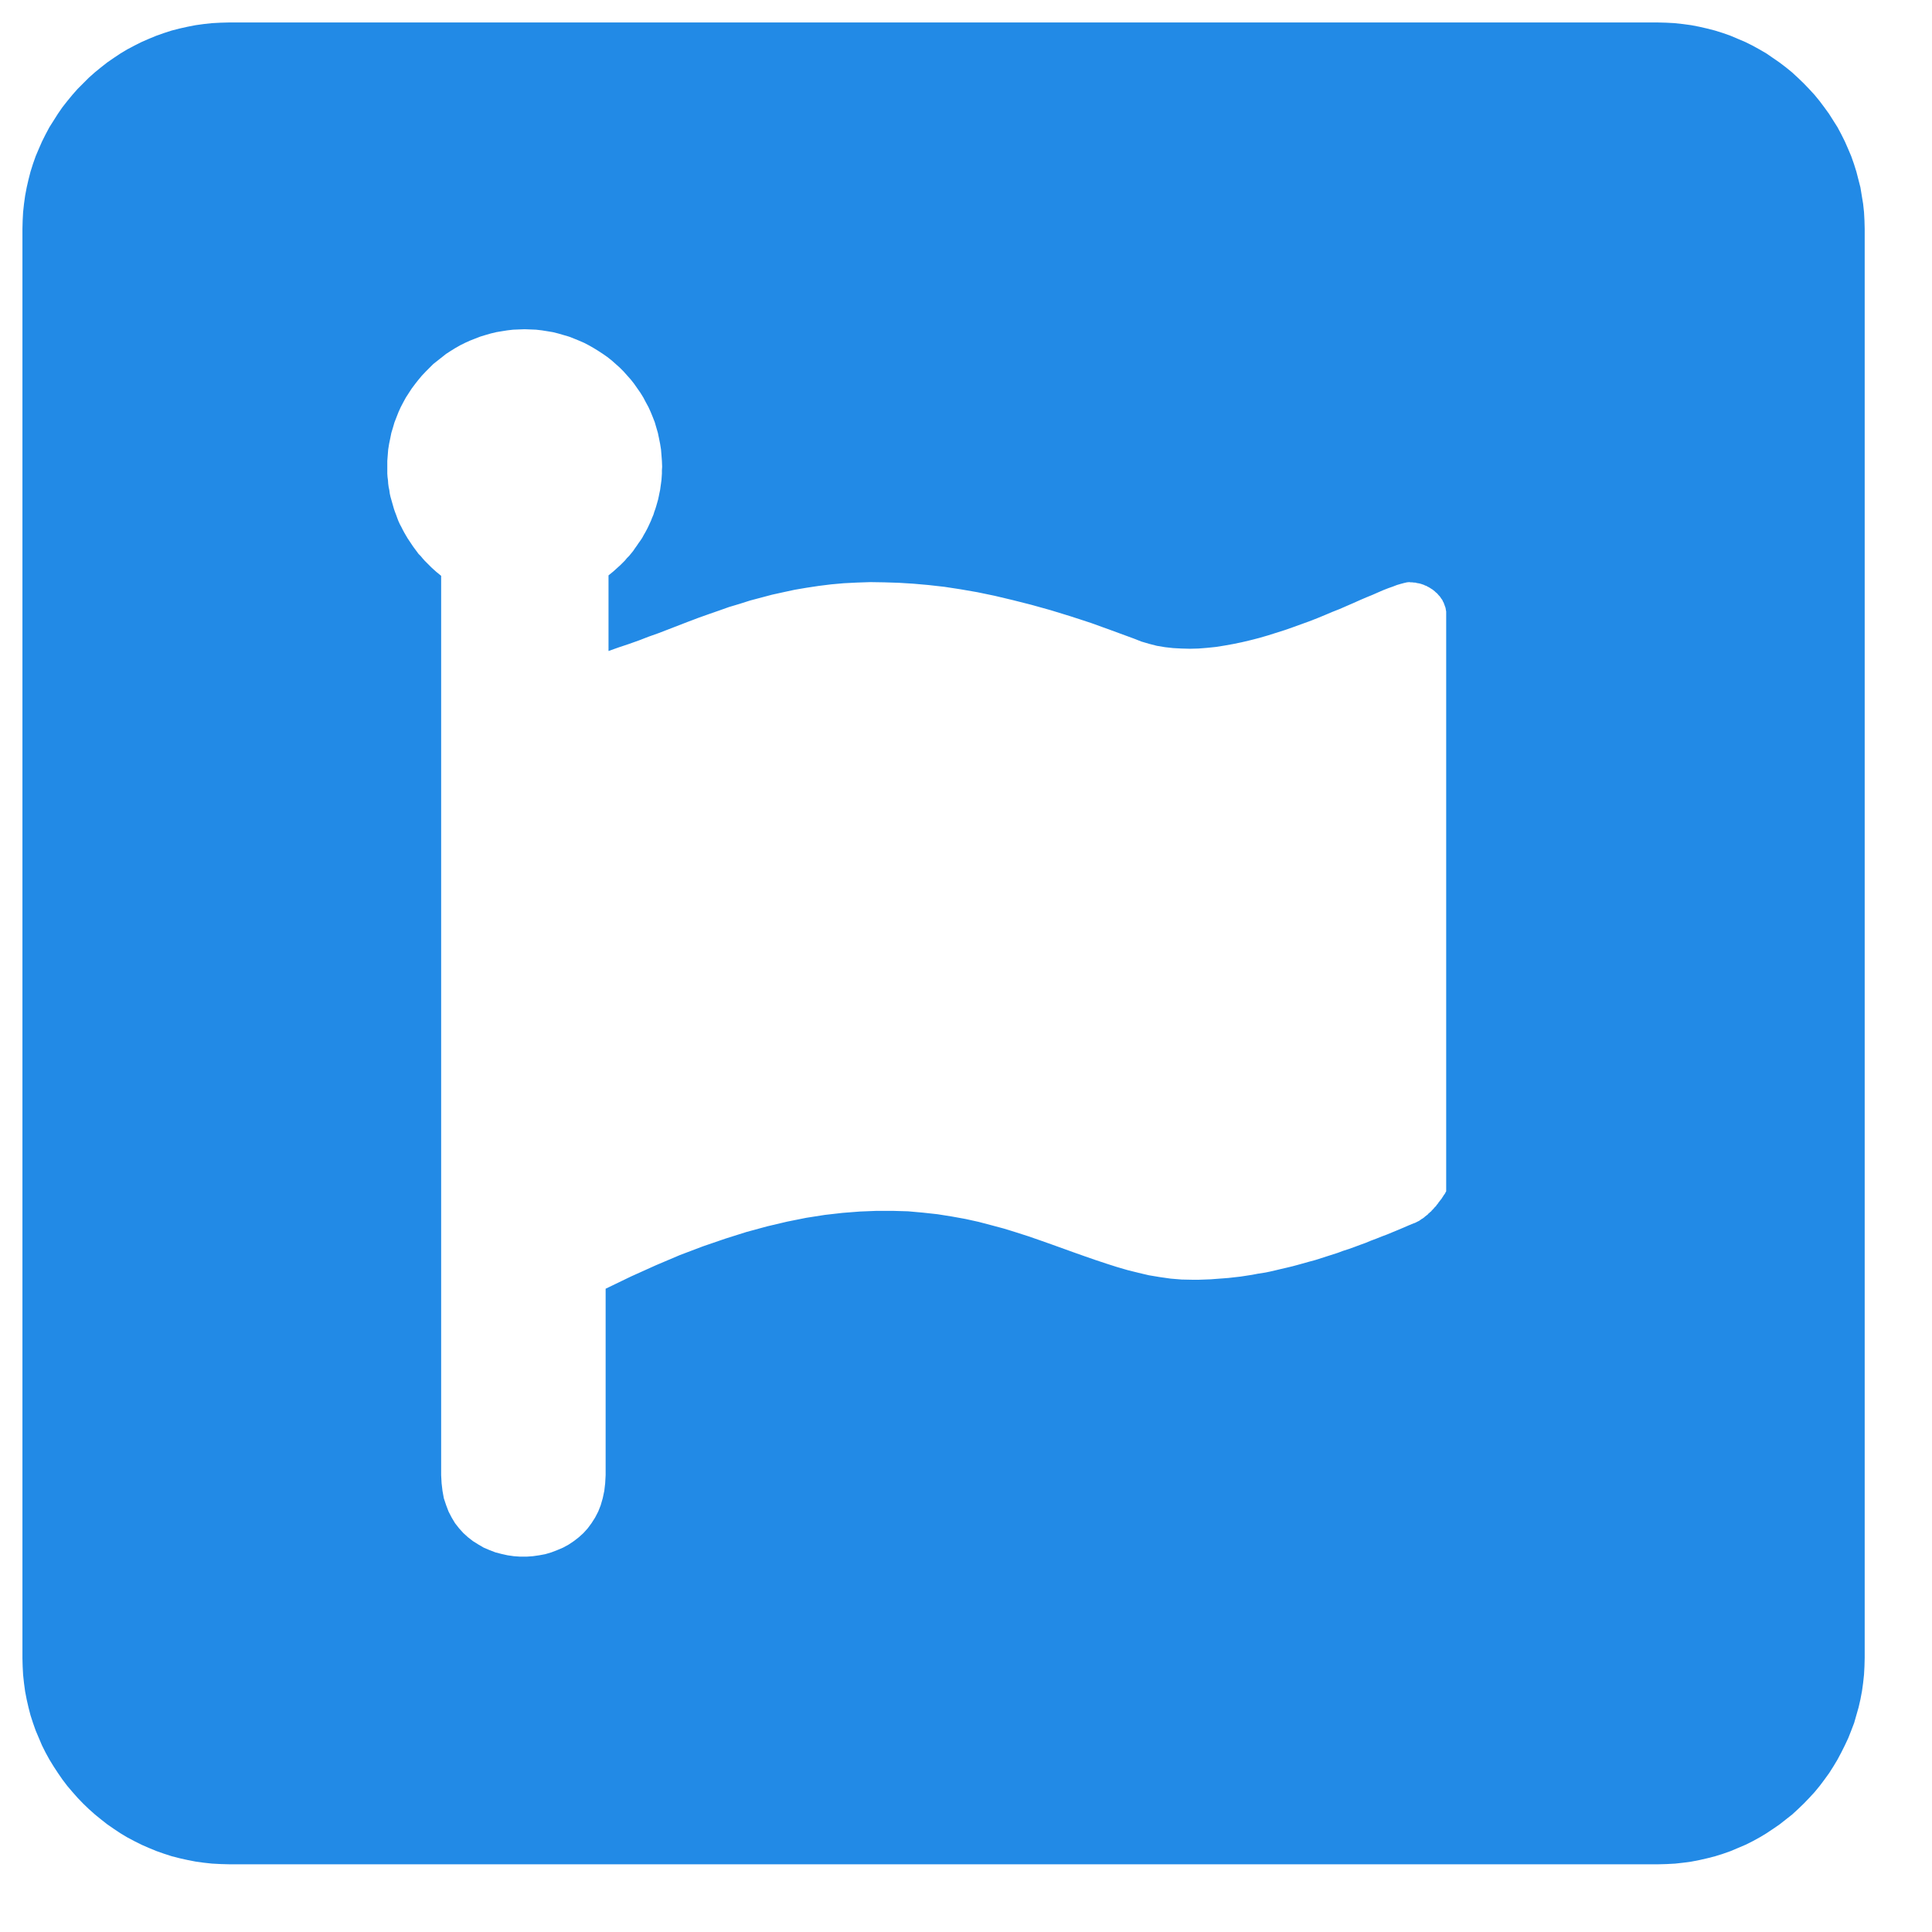
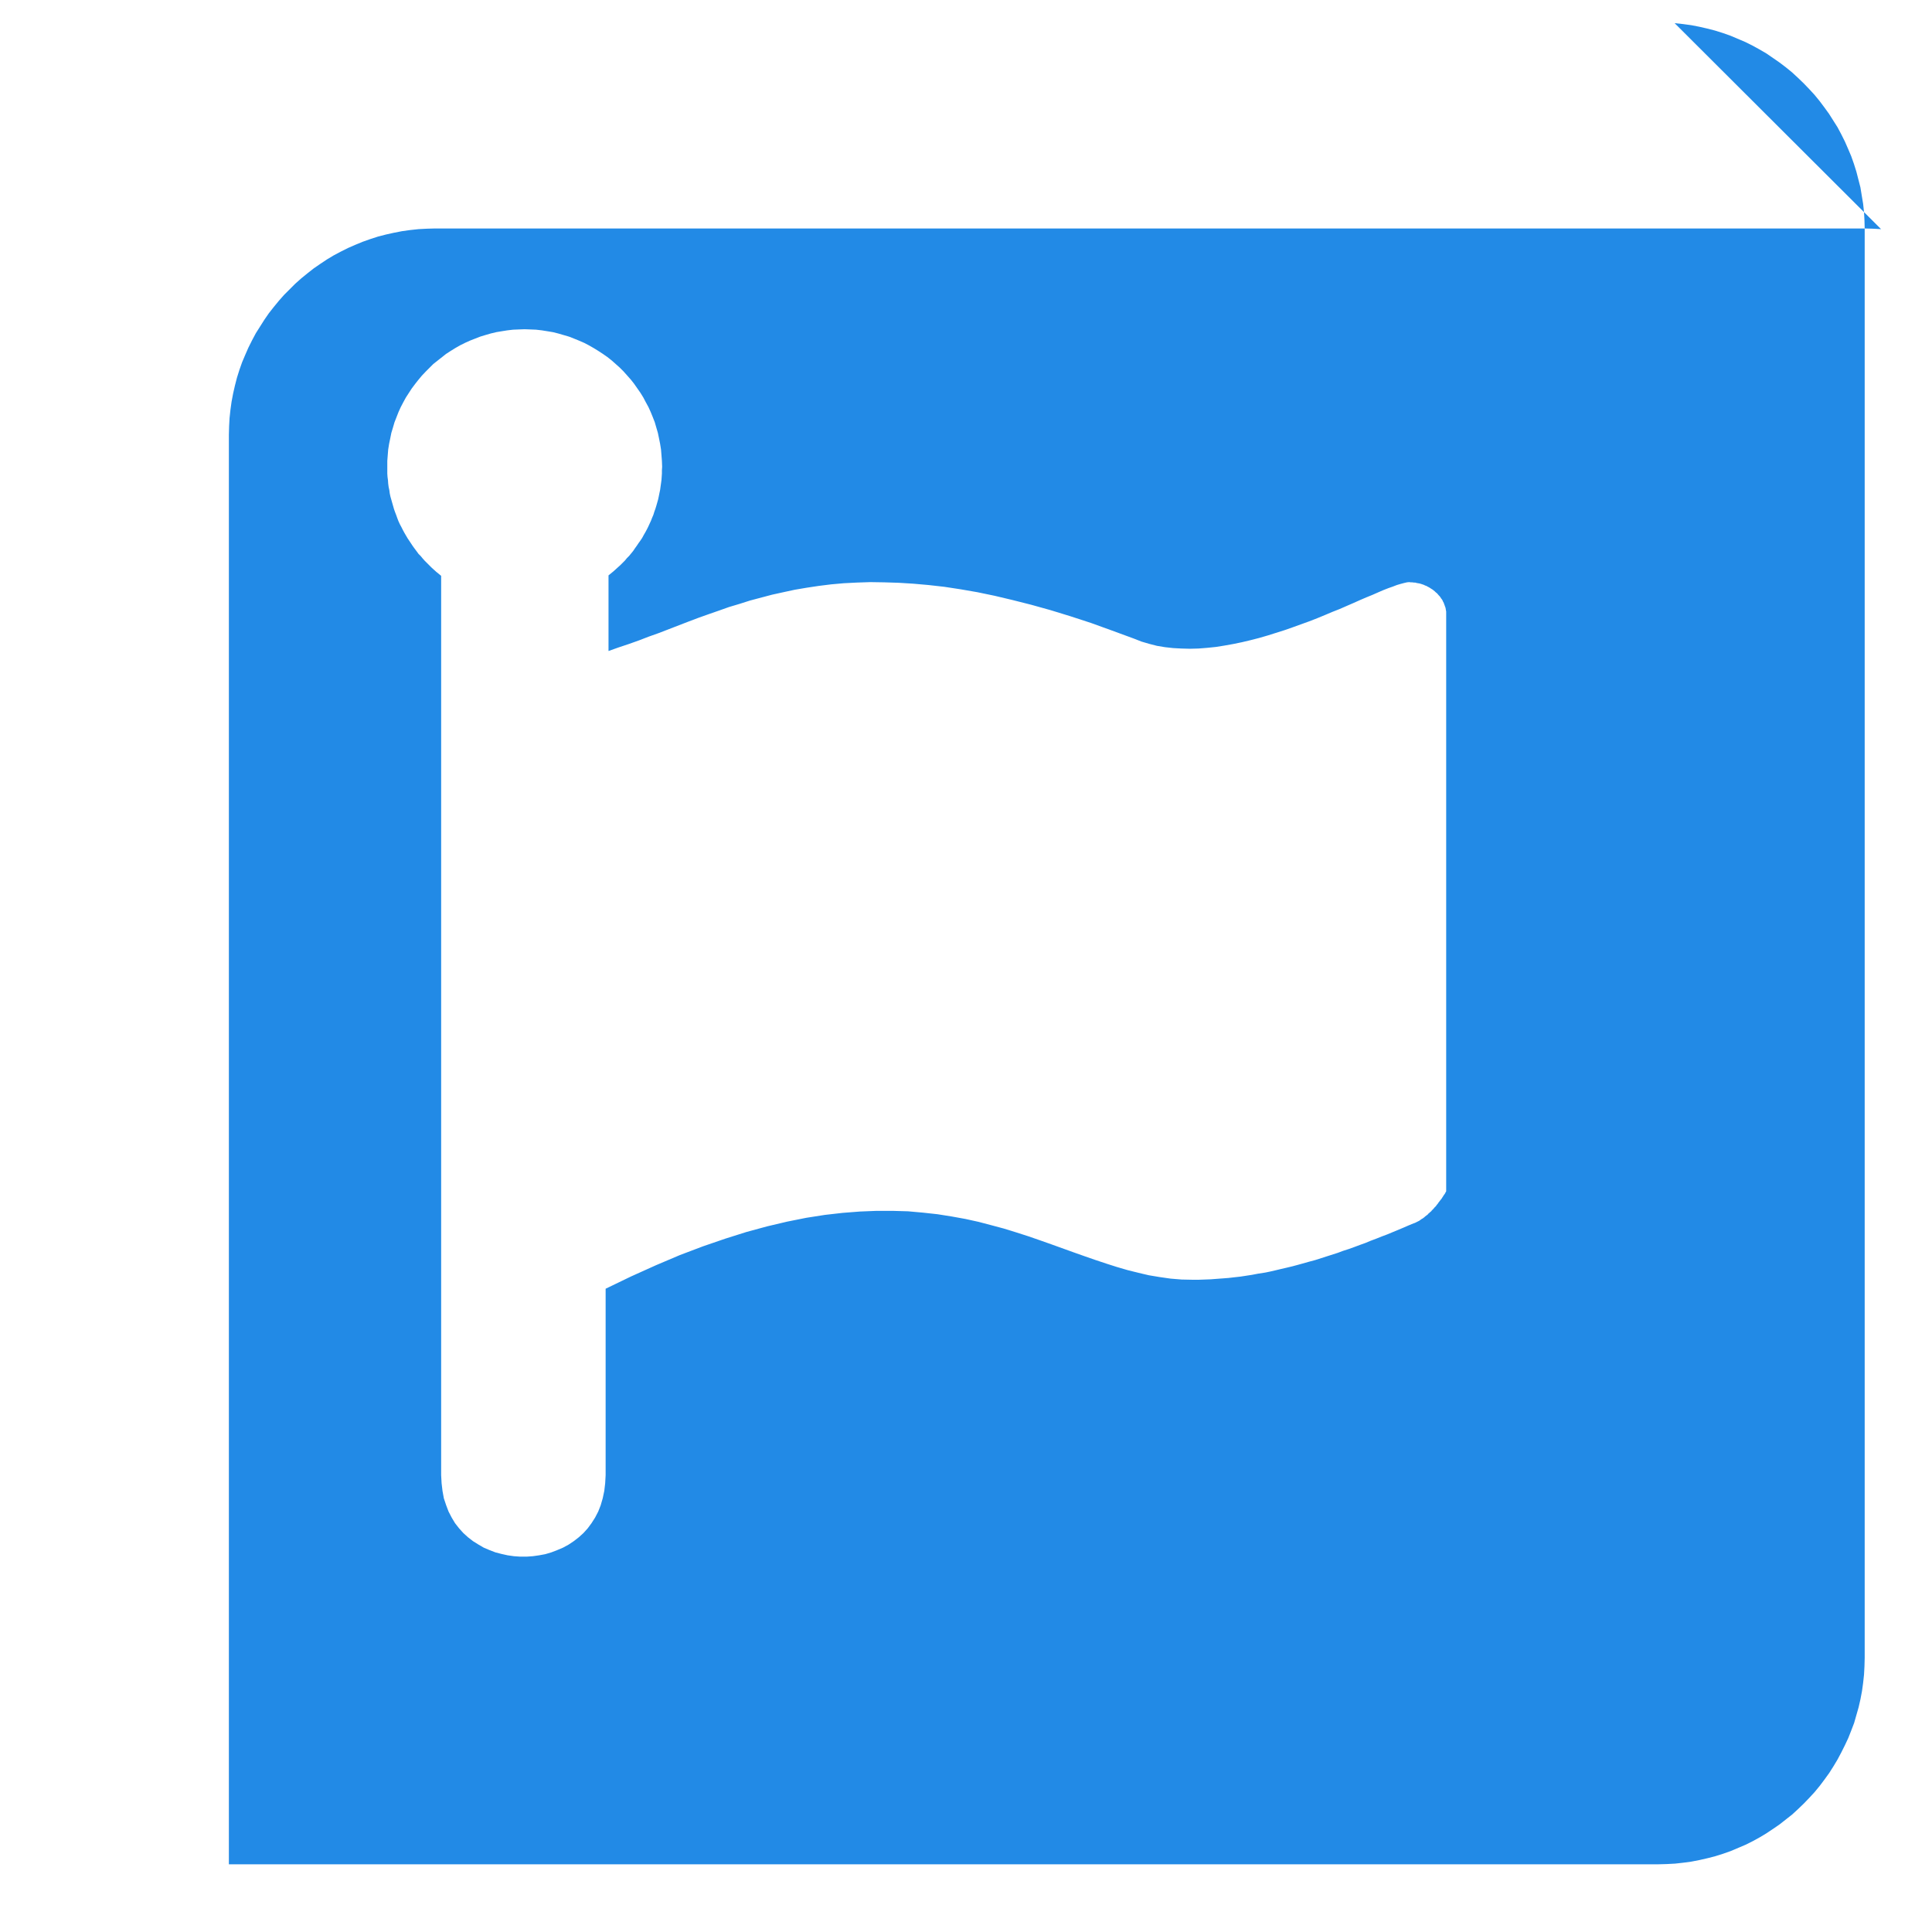
<svg xmlns="http://www.w3.org/2000/svg" xmlns:xlink="http://www.w3.org/1999/xlink" viewBox="-1 277.958 86.1 86.084">
  <defs>
-     <path id="a" d="m73.63 278.99.37.04.37.05.36.07.35.08.35.09.35.11.34.12.33.14.33.14.32.16.31.17.31.18.29.2.29.2.29.22.27.22.26.24.26.25.24.25.24.26.23.28.21.28.21.29.19.3.19.3.17.32.16.32.14.32.14.33.12.34.11.35.09.35.09.35.06.37.06.36.04.37.02.37.01.38v63.68l-.01.38-.02.37-.04.37-.05.36-.07.37-.08.35-.1.35-.1.35-.13.34-.13.33-.15.32-.16.32-.17.32-.18.3-.19.3-.21.29-.21.28-.23.28-.24.26-.24.25-.26.25-.26.24-.28.22-.28.22-.29.2-.3.2-.3.18-.31.17-.32.16-.33.14-.33.14-.34.12-.35.11-.35.09-.35.08-.36.07-.37.05-.36.04-.38.02-.37.01H9.2l-.37-.01-.38-.02-.37-.04-.36-.05-.36-.07-.36-.08-.35-.09-.34-.11-.34-.12-.34-.14-.32-.14-.32-.16-.32-.17-.3-.18-.3-.2-.29-.2-.28-.22-.27-.22-.27-.24-.25-.24-.25-.26-.23-.26-.23-.27-.22-.29-.2-.29-.19-.29-.19-.31-.17-.31-.16-.32-.14-.33-.14-.33-.12-.34-.11-.34-.09-.35-.08-.35-.07-.36-.05-.37-.04-.37-.02-.37-.01-.37v-63.7l.01-.38.02-.37.04-.37.05-.36.07-.37.08-.35.09-.35.11-.35.12-.34.14-.33.14-.32.16-.32.17-.32.19-.3.19-.3.2-.29.22-.28.23-.28.23-.26.25-.25.25-.25.27-.24.27-.22.28-.22.29-.2.3-.2.3-.18.32-.17.32-.16.32-.14.34-.14.34-.12.34-.11.35-.09.36-.08.36-.07.36-.05.37-.04.38-.02.37-.01h63.68l.38.01.37.02Zm-51.76 13.66-.26.03-.25.04-.24.04-.25.06-.24.07-.23.07-.23.09-.23.09-.22.1-.22.11-.21.12-.21.13-.2.13-.19.15-.19.15-.19.15-.17.17-.17.17-.17.18-.15.18-.15.19-.15.2-.13.2-.13.2-.12.22-.11.21-.1.22-.09.23-.09.23-.07.24-.07.23-.05.25-.05.24-.04.25-.02.25-.02.26v.56l.01.15.02.15.01.15.02.15.03.14.02.15.03.14.04.14.04.14.04.14.04.14.05.14.05.13.05.14.05.13.06.13.07.13.06.12.07.13.07.12.07.12.08.12.08.12.08.12.08.11.09.12.08.11.1.1.09.11.09.1.1.1.1.1.1.1.11.1.1.09.11.09.11.09v40.08l.02.36.04.34.06.33.1.3.11.29.14.27.15.25.18.23.19.21.21.19.22.17.24.15.24.14.26.11.26.1.27.07.27.06.28.04.28.02h.29l.28-.02.28-.04.27-.05.27-.08.26-.1.26-.11.24-.13.24-.16.22-.17.21-.19.19-.21.17-.23.16-.25.14-.27.11-.28.09-.31.07-.33.04-.34.02-.36v-8.31l1.14-.55 1.11-.5 1.06-.45 1.03-.39.99-.34.95-.3.92-.25.89-.21.85-.17.83-.13.79-.09.77-.06.74-.03h.72l.69.02.67.06.64.07.63.1.61.11.59.13.57.15.56.15.55.17.53.17.52.18.51.18.5.18.5.18.48.17.49.17.48.16.47.15.48.14.48.12.47.11.48.08.49.07.49.04.49.01h.27l.27-.01.27-.01.26-.02.27-.02.26-.02.26-.03.27-.03.26-.04.26-.04.26-.05.26-.04.26-.05.26-.06.25-.06.26-.06.25-.06.26-.07.25-.07.25-.07.26-.07.25-.08.25-.08.25-.08.25-.08.24-.09.25-.08.25-.09.24-.09.25-.09.24-.1.24-.09.25-.1.24-.09.24-.1.24-.1.24-.1.23-.1.24-.1.04-.01.04-.02.04-.02.04-.02.04-.02.04-.02.04-.03.03-.02.04-.03.04-.02.04-.03.04-.03.03-.03.04-.03.04-.03.04-.03.03-.04.04-.03.04-.04.04-.03.03-.04.04-.04.04-.04.03-.04.04-.04.04-.04.03-.05.04-.04.03-.05.04-.05.03-.04.04-.05.04-.05.03-.05.04-.06.03-.05.04-.05.03-.06.03-.05v-25.84l-.01-.05-.01-.06-.01-.06-.02-.05-.02-.06-.02-.05-.02-.06-.03-.05-.02-.05-.03-.05-.04-.05-.03-.05-.04-.05-.04-.04-.04-.05-.04-.04-.05-.04-.04-.04-.05-.04-.05-.04-.05-.03-.06-.04-.05-.03-.06-.03-.05-.03-.06-.02-.06-.03-.06-.02-.06-.02-.07-.02-.06-.01-.06-.01-.07-.02H62l-.06-.01h-.07l-.07-.01-.1.01-.13.03-.15.04-.17.05-.18.07-.2.07-.23.09-.23.1-.25.11-.27.11-.28.12-.29.13-.3.13-.32.14-.33.13-.33.14-.34.14-.36.14-.36.13-.36.13-.37.13-.38.12-.38.12-.38.11-.39.1-.38.09-.39.08-.39.07-.38.06-.39.04-.38.03-.38.01-.38-.01-.37-.02-.36-.04-.36-.06-.35-.09-.34-.1-.33-.13-.98-.36-.94-.34-.92-.3-.88-.27-.86-.24-.83-.21-.8-.19-.77-.16-.75-.13-.72-.11-.71-.08-.68-.06-.65-.04-.64-.02-.62-.01-.6.02-.59.03-.56.05-.56.07-.53.08-.53.09-.51.11-.5.11-.49.13-.49.13-.47.15-.47.14-.45.16-.46.16-.45.16-.45.17-.44.17-.44.17-.44.17-.45.16-.44.17-.45.16-.45.15-.45.16v-3.37l.11-.09.11-.09.1-.09.11-.1.1-.09.1-.1.1-.1.09-.11.1-.1.09-.11.09-.11.08-.12.08-.11.08-.12.08-.11.08-.12.07-.13.07-.12.07-.13.06-.12.06-.13.06-.13.05-.13.06-.14.04-.13.05-.14.04-.13.04-.14.04-.14.03-.14.03-.15.03-.14.02-.15.02-.14.02-.15.01-.14.01-.15v-.15l.01-.15-.01-.26-.02-.26-.02-.25-.04-.25-.05-.25-.05-.24-.07-.24-.07-.24-.09-.23-.09-.22-.1-.22-.12-.22-.11-.21-.13-.21-.14-.2-.14-.2-.15-.19-.16-.18-.16-.18-.17-.17-.18-.16-.18-.16-.19-.15-.2-.14-.2-.13-.21-.13-.21-.12-.21-.11-.23-.1-.22-.09-.23-.09-.24-.07-.24-.07-.24-.06-.24-.04-.25-.04-.26-.03-.25-.01-.26-.01-.26.01-.25.01Z" />
+     <path id="a" d="m73.63 278.99.37.04.37.05.36.07.35.08.35.09.35.11.34.12.33.14.33.14.32.16.31.17.31.18.29.2.29.2.29.22.27.22.26.24.26.25.24.25.24.26.23.28.21.28.21.29.19.3.19.3.17.32.16.32.14.32.14.33.12.34.11.35.09.35.09.35.06.37.06.36.04.37.02.37.01.38v63.68l-.01.38-.02.37-.04.37-.05.36-.07.37-.08.35-.1.35-.1.35-.13.34-.13.33-.15.32-.16.32-.17.32-.18.3-.19.3-.21.29-.21.28-.23.28-.24.26-.24.25-.26.25-.26.24-.28.22-.28.22-.29.2-.3.2-.3.18-.31.17-.32.16-.33.14-.33.14-.34.12-.35.11-.35.09-.35.08-.36.07-.37.05-.36.04-.38.02-.37.01H9.2v-63.7l.01-.38.02-.37.04-.37.05-.36.07-.37.08-.35.09-.35.11-.35.12-.34.14-.33.14-.32.16-.32.17-.32.19-.3.19-.3.2-.29.22-.28.23-.28.23-.26.25-.25.25-.25.27-.24.27-.22.28-.22.29-.2.3-.2.3-.18.32-.17.32-.16.32-.14.34-.14.34-.12.34-.11.35-.09.36-.08.36-.07.36-.05.37-.04.38-.02.37-.01h63.68l.38.01.37.02Zm-51.76 13.66-.26.03-.25.04-.24.04-.25.06-.24.07-.23.07-.23.09-.23.09-.22.1-.22.11-.21.12-.21.13-.2.13-.19.15-.19.15-.19.15-.17.17-.17.17-.17.18-.15.18-.15.19-.15.2-.13.2-.13.2-.12.22-.11.21-.1.22-.09.23-.09.23-.07.24-.07.23-.05.25-.05.24-.04.25-.02.25-.02.26v.56l.01.15.02.15.01.15.02.15.03.14.02.15.03.14.04.14.04.14.04.14.04.14.05.14.05.13.05.14.05.13.06.13.07.13.06.12.07.13.07.12.07.12.08.12.08.12.08.12.08.11.09.12.08.11.1.1.09.11.09.1.1.1.1.1.1.1.11.1.1.09.11.09.11.09v40.08l.02.36.04.34.06.33.1.3.11.29.14.27.15.25.18.23.19.21.21.19.22.17.24.15.24.14.26.11.26.1.27.07.27.06.28.04.28.02h.29l.28-.02.28-.04.27-.05.27-.08.26-.1.26-.11.24-.13.24-.16.22-.17.21-.19.19-.21.17-.23.16-.25.14-.27.11-.28.09-.31.07-.33.04-.34.02-.36v-8.31l1.14-.55 1.11-.5 1.06-.45 1.03-.39.99-.34.95-.3.92-.25.89-.21.85-.17.83-.13.79-.09.77-.06.74-.03h.72l.69.02.67.06.64.07.63.1.61.11.59.13.57.15.56.15.55.17.53.17.52.18.51.18.5.18.5.18.48.17.49.17.48.16.47.15.48.14.48.12.47.11.48.08.49.07.49.04.49.01h.27l.27-.01.27-.01.26-.02.27-.02.26-.02.26-.03.27-.03.26-.04.26-.04.26-.05.26-.04.26-.05.26-.06.25-.06.26-.06.25-.06.26-.07.25-.07.25-.07.26-.07.25-.08.25-.08.25-.08.25-.08.24-.09.25-.08.25-.09.24-.09.25-.09.24-.1.24-.09.25-.1.24-.09.24-.1.24-.1.24-.1.23-.1.24-.1.04-.01.04-.02.04-.02.04-.02.04-.02.04-.02.04-.03.03-.02.04-.03.04-.02.04-.03.04-.03.03-.03.04-.03.04-.03.04-.03.03-.04.04-.03.04-.04.04-.03.03-.04.04-.04.04-.04.03-.04.04-.04.04-.04.03-.05.04-.04.03-.05.04-.05.03-.04.04-.05.04-.05.03-.05.04-.06.03-.05.04-.05.03-.06.03-.05v-25.84l-.01-.05-.01-.06-.01-.06-.02-.05-.02-.06-.02-.05-.02-.06-.03-.05-.02-.05-.03-.05-.04-.05-.03-.05-.04-.05-.04-.04-.04-.05-.04-.04-.05-.04-.04-.04-.05-.04-.05-.04-.05-.03-.06-.04-.05-.03-.06-.03-.05-.03-.06-.02-.06-.03-.06-.02-.06-.02-.07-.02-.06-.01-.06-.01-.07-.02H62l-.06-.01h-.07l-.07-.01-.1.01-.13.03-.15.04-.17.05-.18.07-.2.07-.23.09-.23.1-.25.11-.27.11-.28.12-.29.13-.3.13-.32.14-.33.13-.33.14-.34.14-.36.14-.36.13-.36.13-.37.13-.38.12-.38.12-.38.11-.39.1-.38.09-.39.08-.39.07-.38.06-.39.04-.38.03-.38.01-.38-.01-.37-.02-.36-.04-.36-.06-.35-.09-.34-.1-.33-.13-.98-.36-.94-.34-.92-.3-.88-.27-.86-.24-.83-.21-.8-.19-.77-.16-.75-.13-.72-.11-.71-.08-.68-.06-.65-.04-.64-.02-.62-.01-.6.02-.59.03-.56.05-.56.07-.53.08-.53.09-.51.11-.5.11-.49.13-.49.13-.47.15-.47.14-.45.16-.46.16-.45.16-.45.17-.44.17-.44.17-.44.17-.45.16-.44.17-.45.16-.45.15-.45.16v-3.37l.11-.09.11-.09.1-.09.11-.1.1-.09.1-.1.1-.1.09-.11.1-.1.09-.11.09-.11.08-.12.08-.11.08-.12.08-.11.08-.12.07-.13.07-.12.07-.13.06-.12.06-.13.06-.13.05-.13.06-.14.04-.13.05-.14.04-.13.04-.14.04-.14.03-.14.03-.15.03-.14.02-.15.02-.14.02-.15.01-.14.01-.15v-.15l.01-.15-.01-.26-.02-.26-.02-.25-.04-.25-.05-.25-.05-.24-.07-.24-.07-.24-.09-.23-.09-.22-.1-.22-.12-.22-.11-.21-.13-.21-.14-.2-.14-.2-.15-.19-.16-.18-.16-.18-.17-.17-.18-.16-.18-.16-.19-.15-.2-.14-.2-.13-.21-.13-.21-.12-.21-.11-.23-.1-.22-.09-.23-.09-.24-.07-.24-.07-.24-.06-.24-.04-.25-.04-.26-.03-.25-.01-.26-.01-.26.01-.25.01Z" />
  </defs>
  <use xlink:href="#a" fill="#228ae6" />
  <use xlink:href="#a" fill-opacity="0" stroke="#000" stroke-opacity="0" />
</svg>